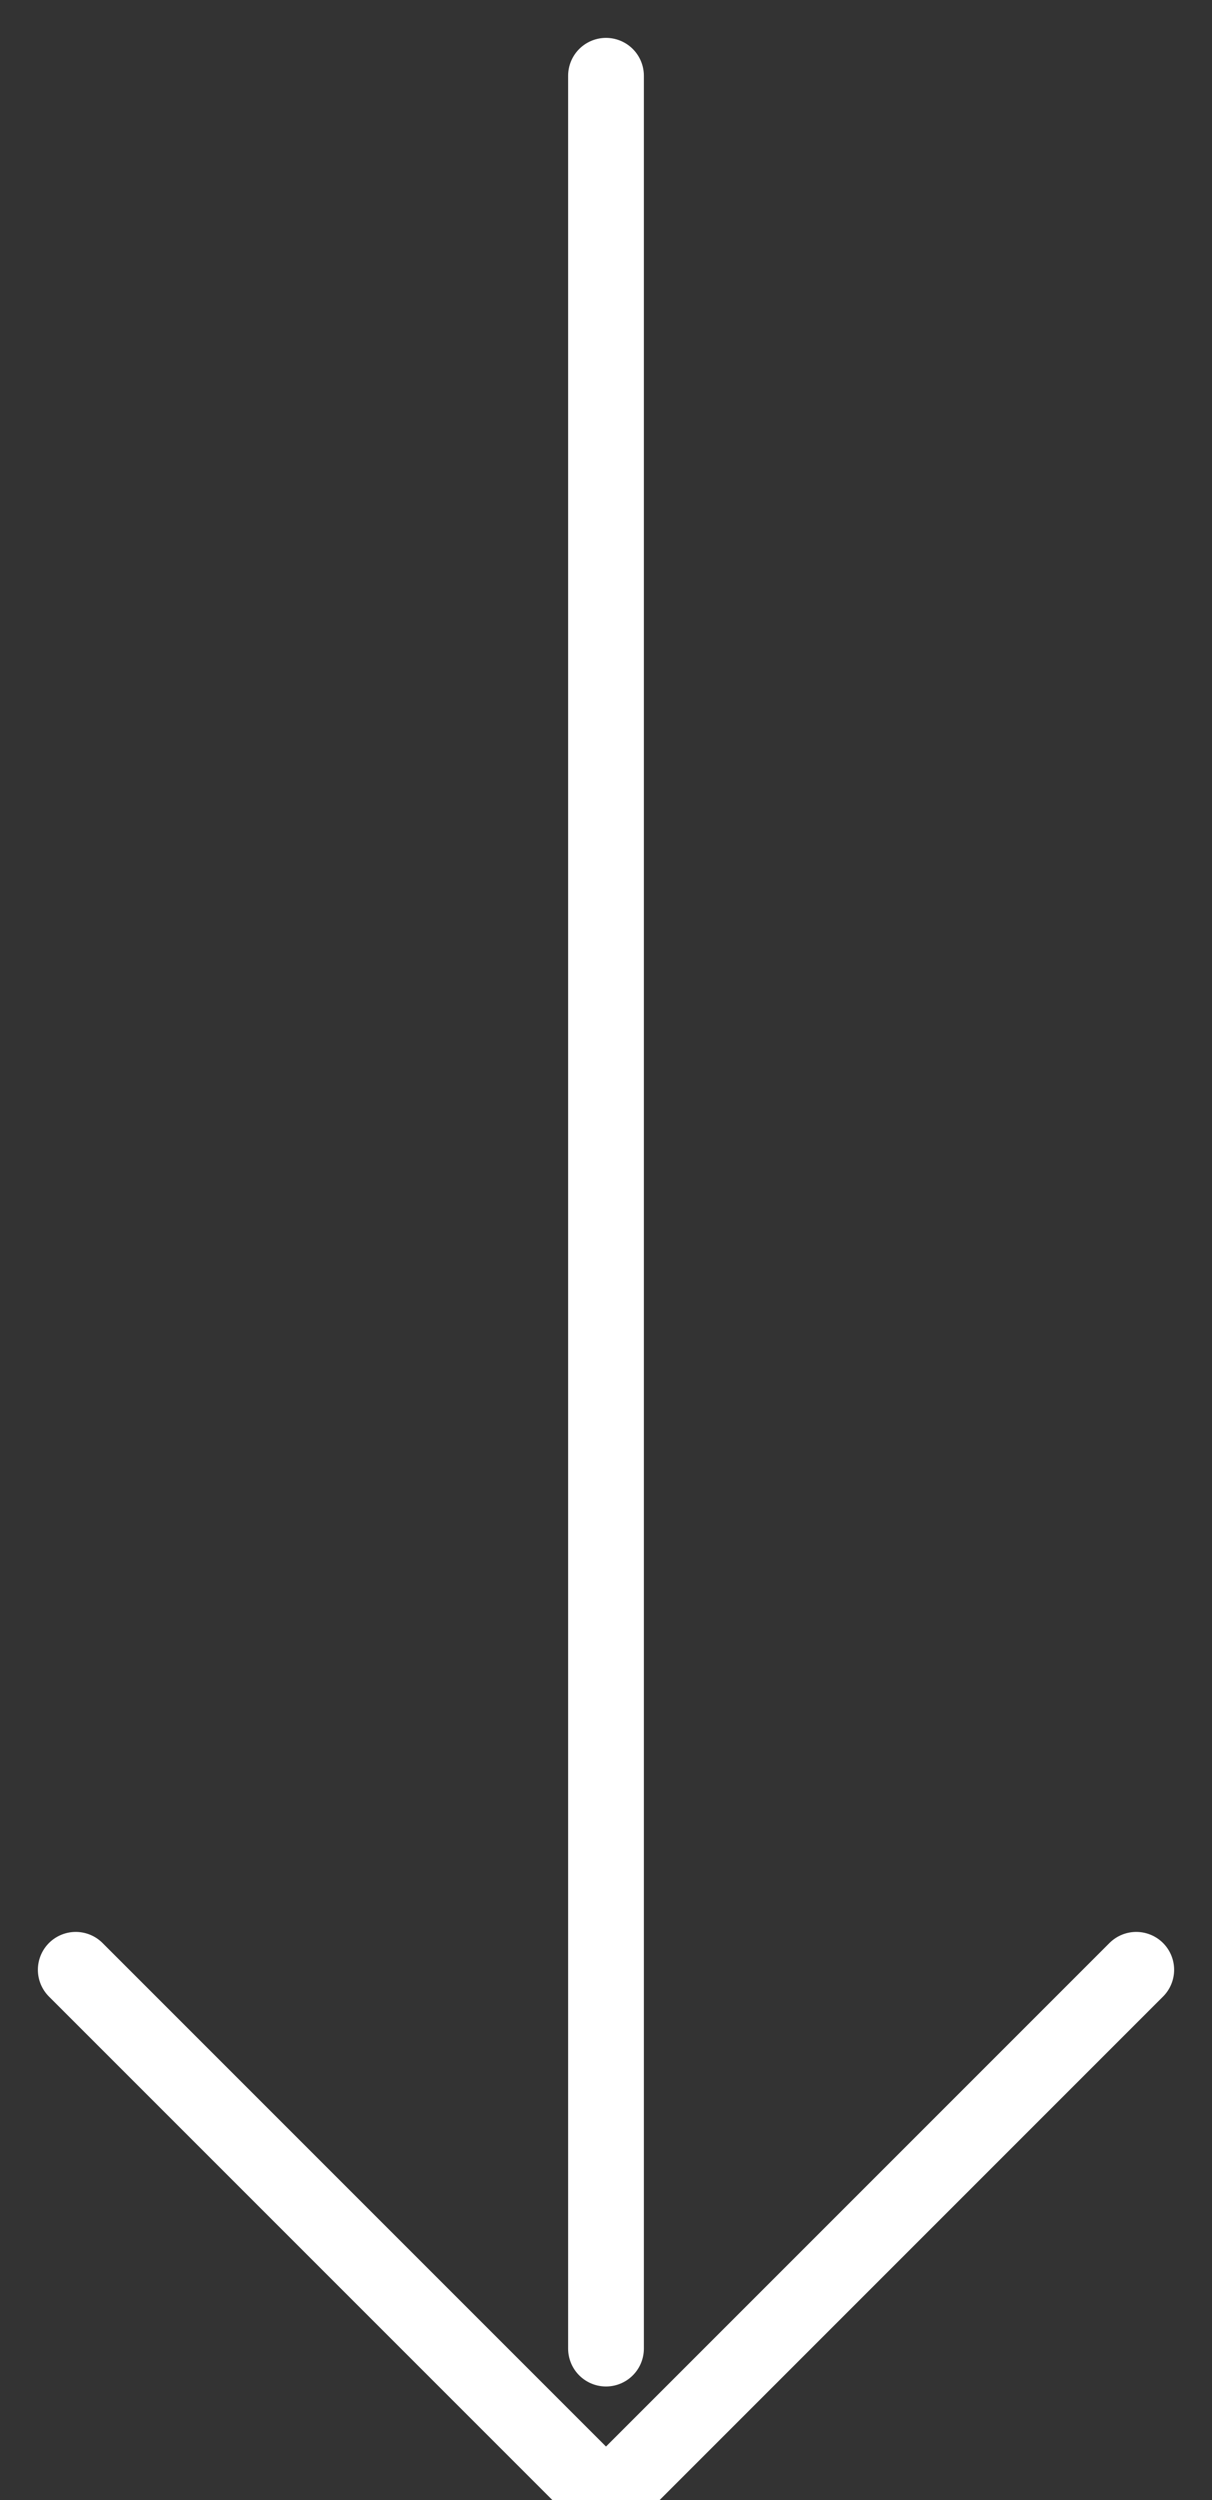
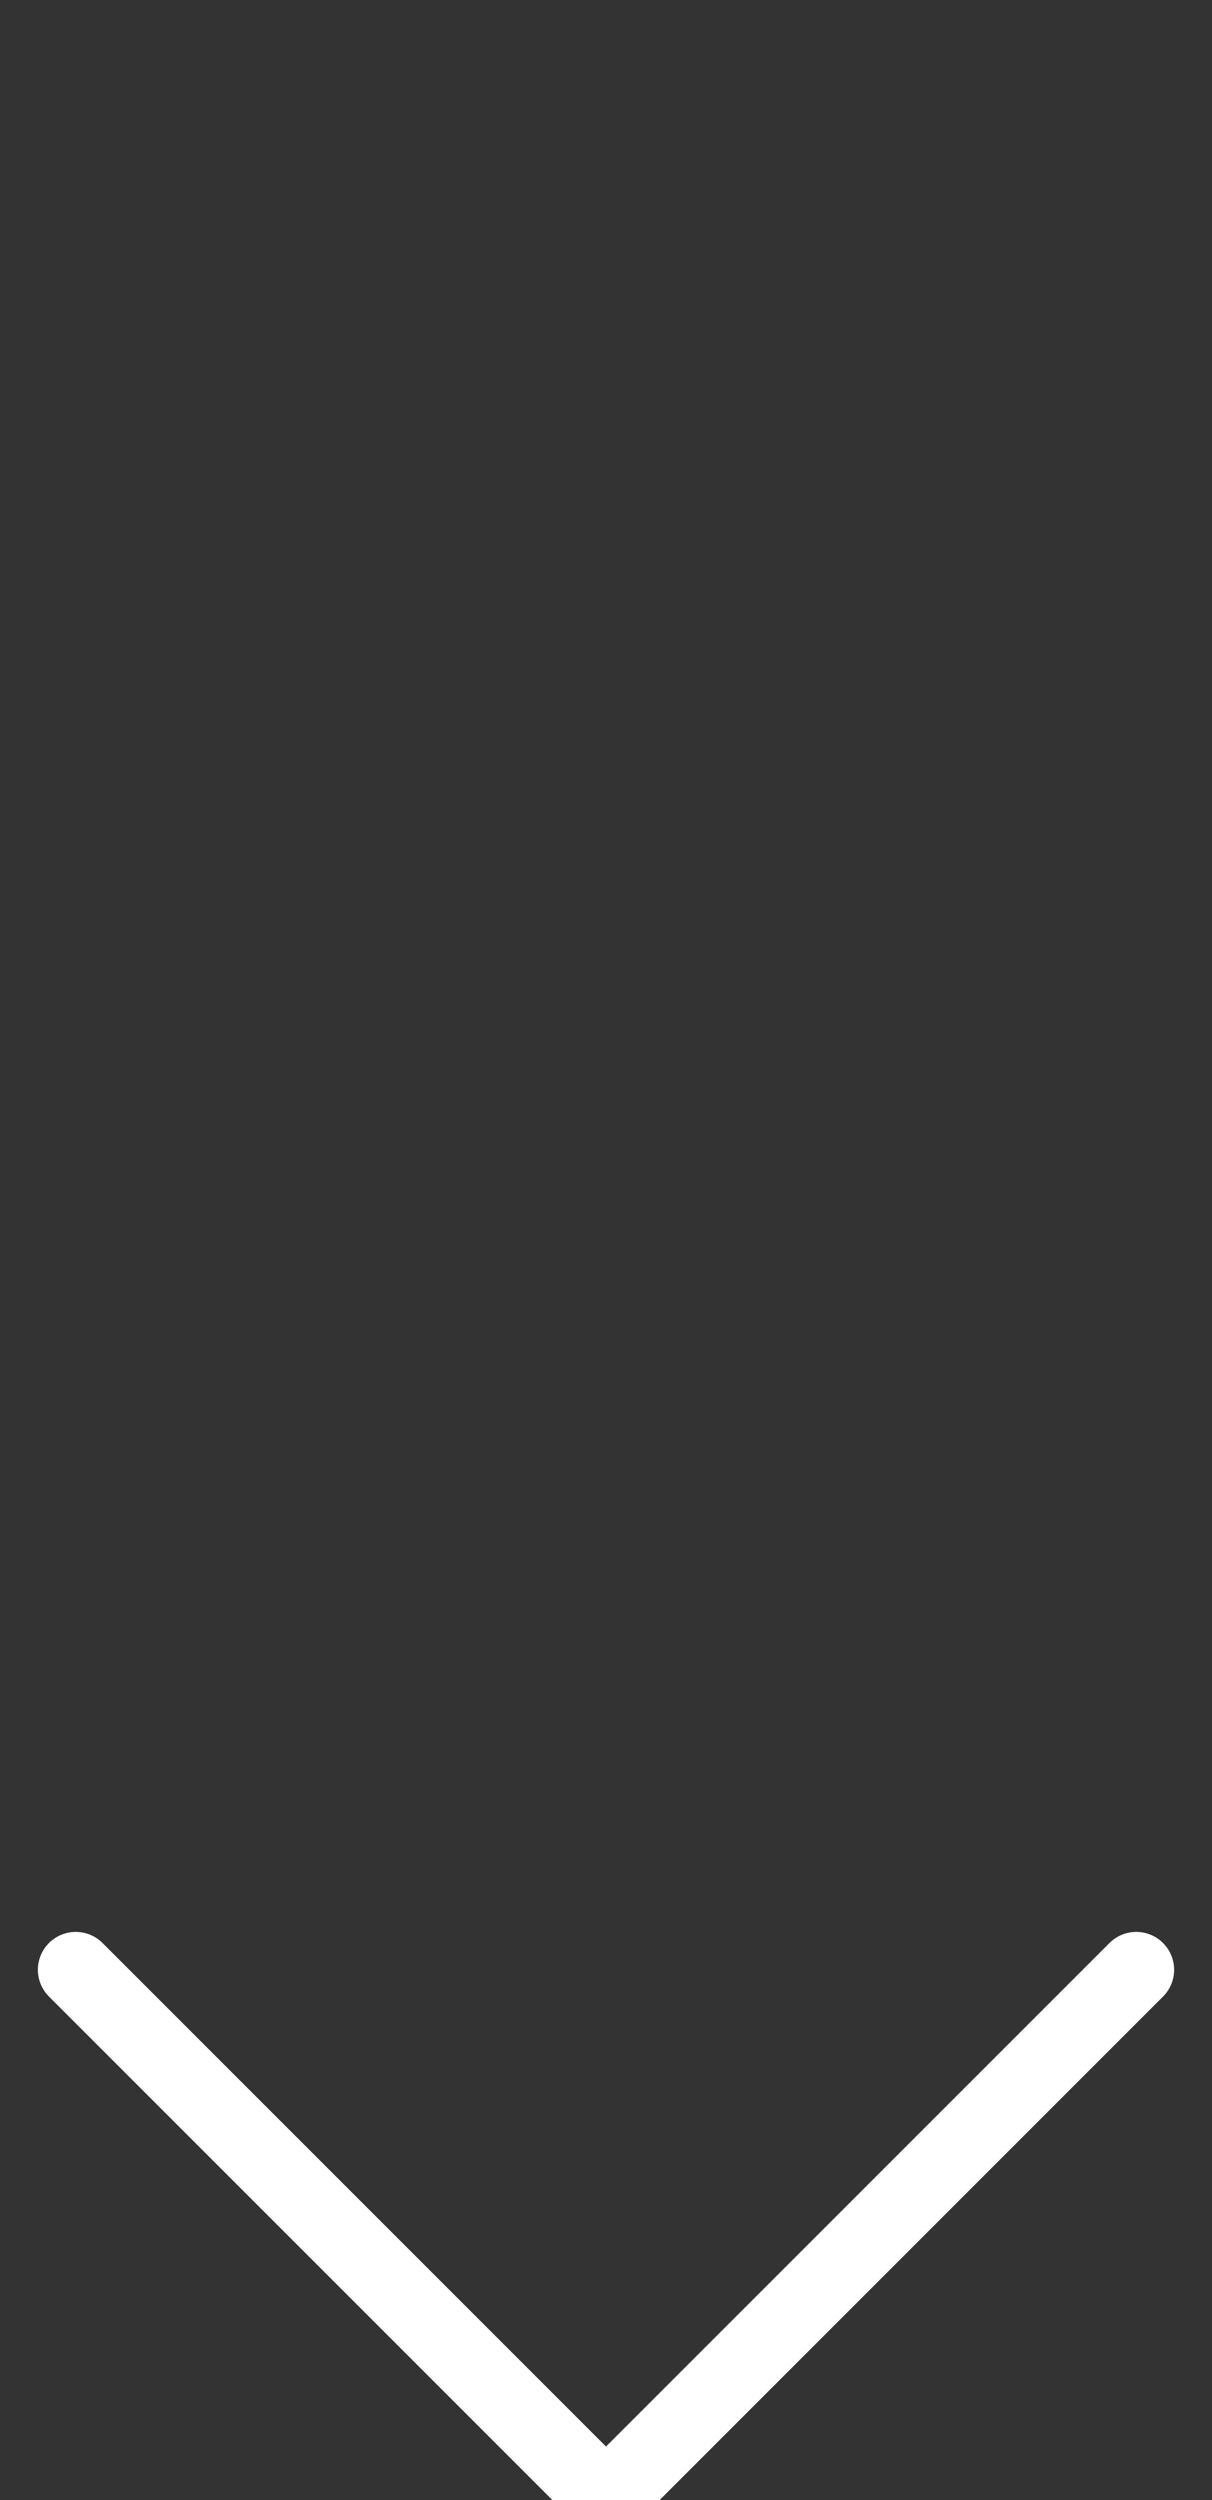
<svg xmlns="http://www.w3.org/2000/svg" width="16px" height="33px" viewBox="0 0 16 33" version="1.1">
  <rect x="0" y="0" width="16" height="33" fill="#333333" stroke="none" />
  <title>96E16D2D-6DFE-40CF-AAFA-95BB52D7FA8E</title>
  <desc>Created with sketchtool.</desc>
  <defs />
  <g id="MGLEACH1-Copy-10" stroke="none" stroke-width="1" fill="none" fill-rule="evenodd" transform="translate(-20, -522)" stroke-linecap="round" stroke-linejoin="round">
    <g id="arrow" transform="translate(28, 539) rotate(-180) translate(-28, -539) translate(21, 523)" stroke="#FFFFFF">
-       <path d="M7,32 L7,2" id="Stroke-1" />
      <polyline id="Stroke-3" points="14 7 7 0 0 7" />
    </g>
  </g>
</svg>